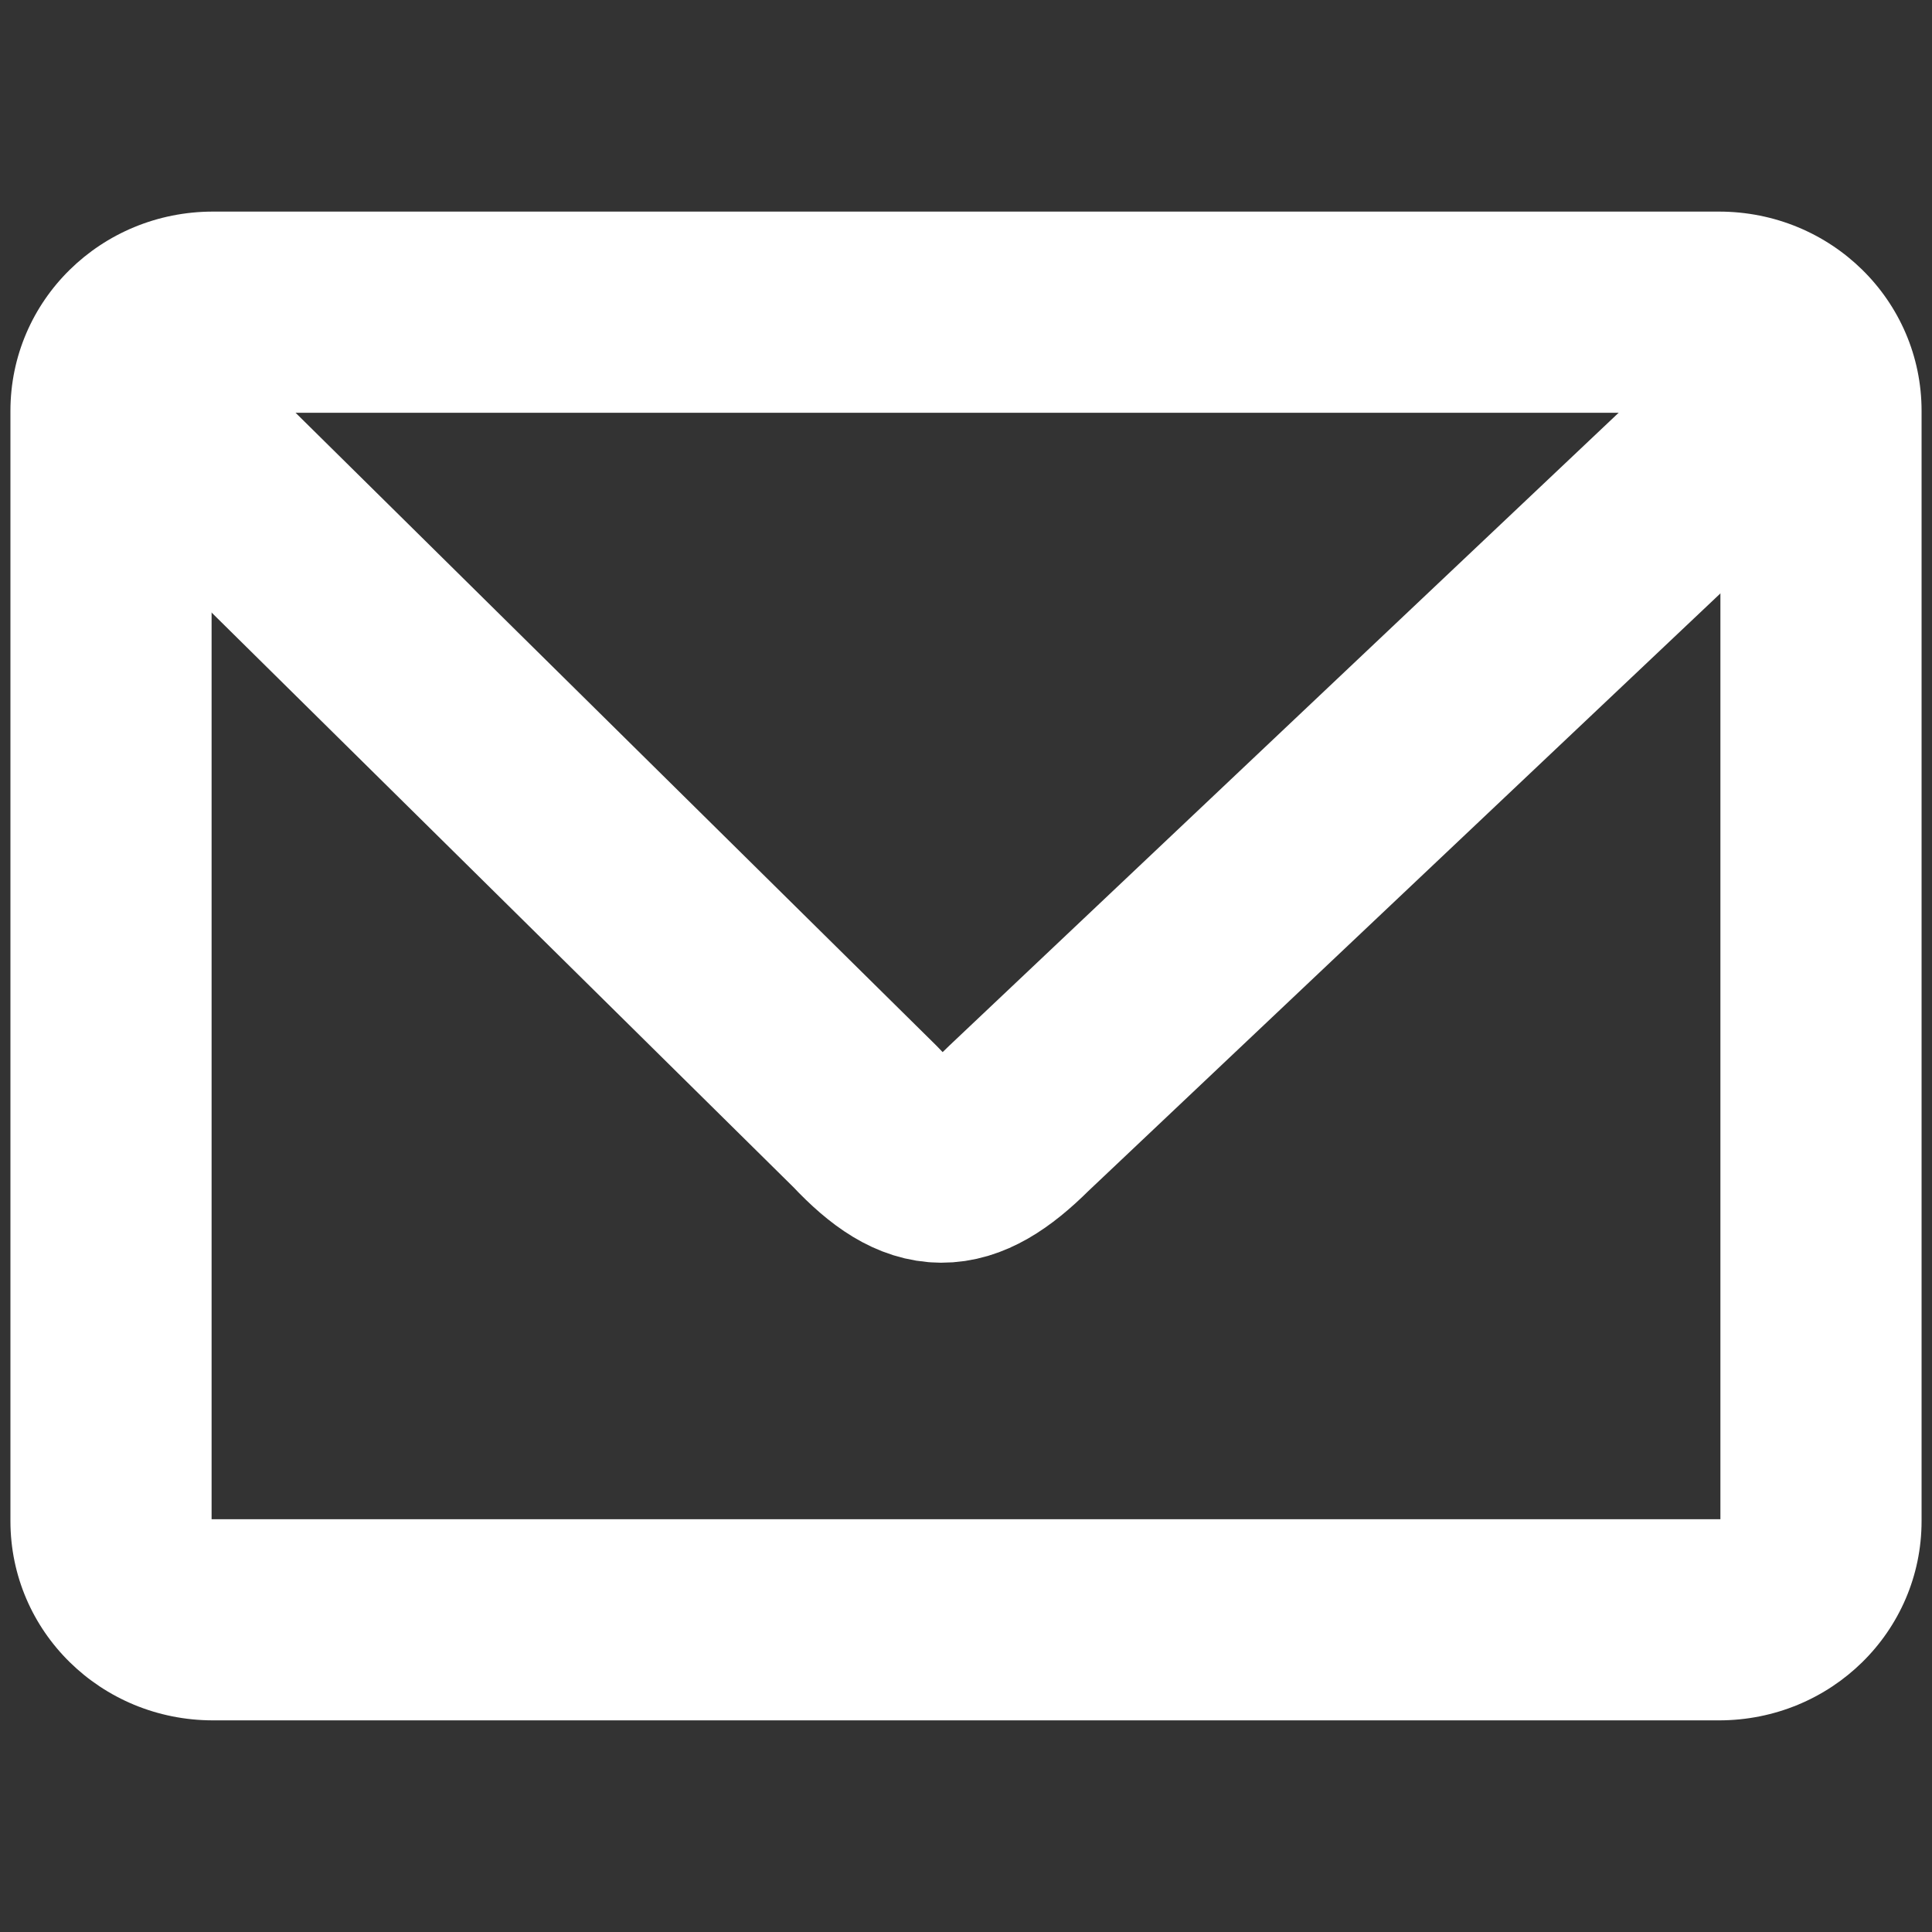
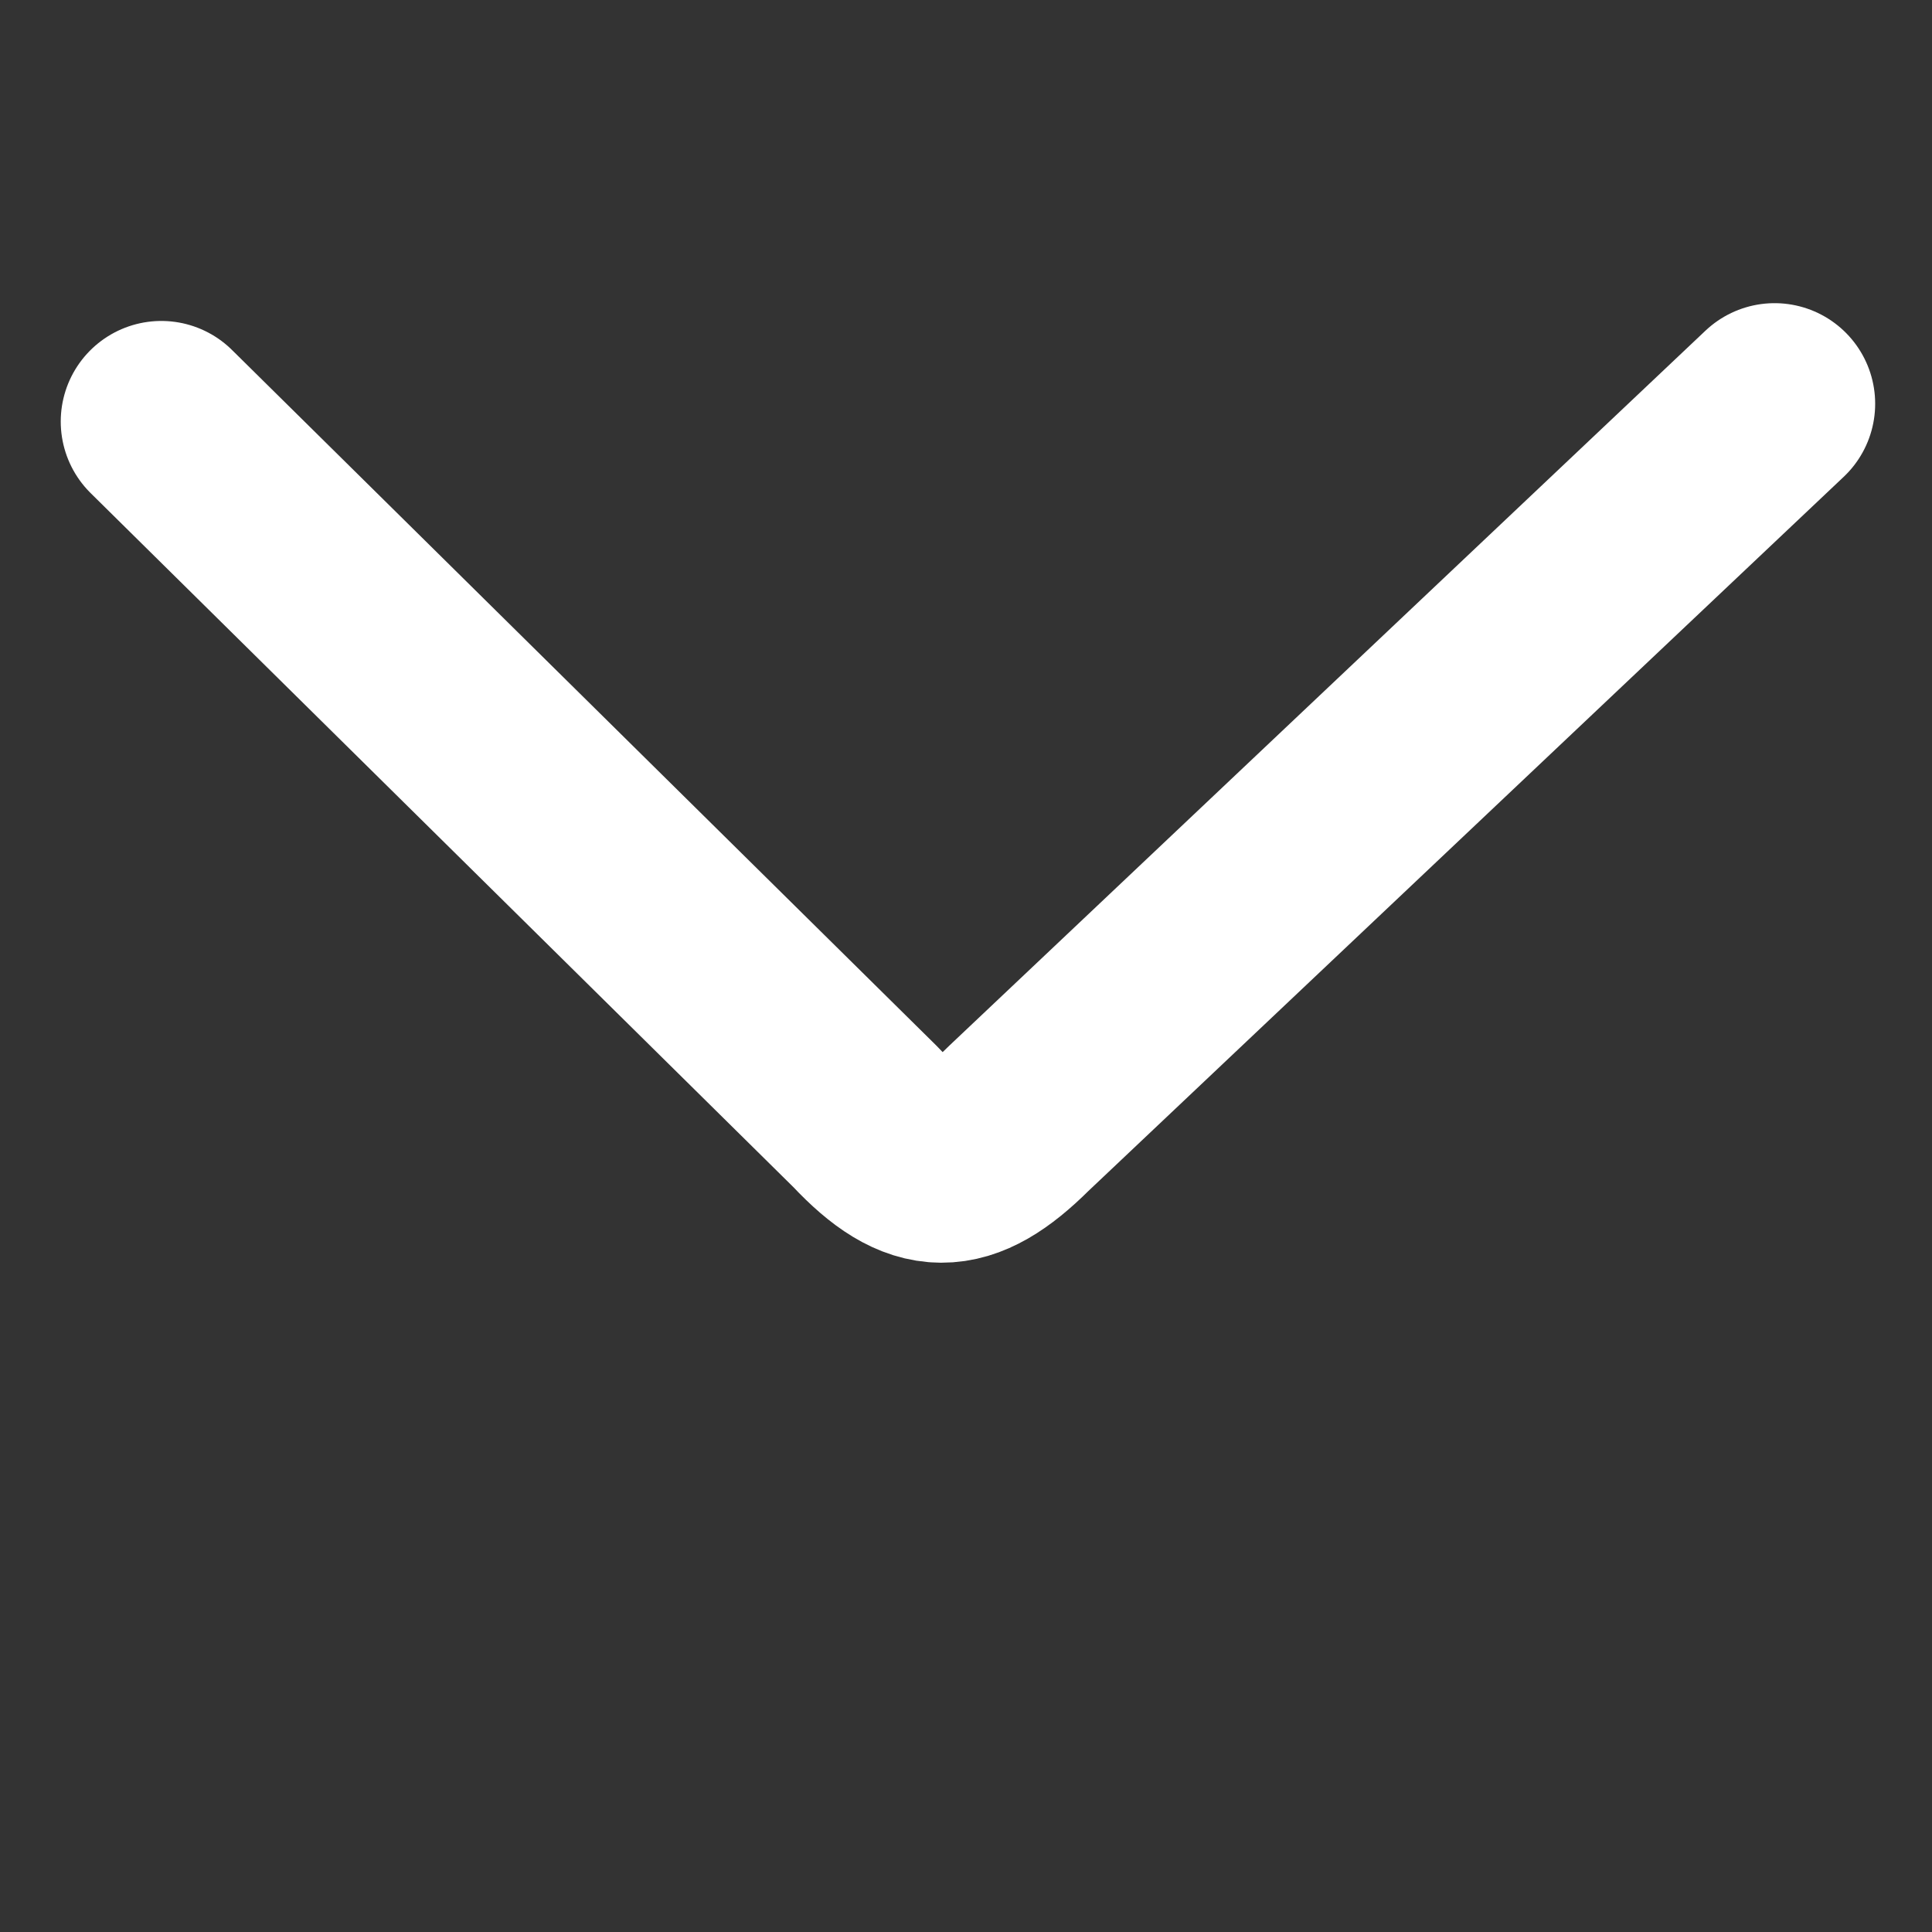
<svg xmlns="http://www.w3.org/2000/svg" xmlns:html="http://www.w3.org/1999/xhtml" xmlns:ns1="http://sodipodi.sourceforge.net/DTD/sodipodi-0.dtd" xmlns:ns2="http://www.inkscape.org/namespaces/inkscape" width="48px" height="48px" id="svg1307" ns1:version="0.32" ns2:version="1.2.2 (732a01da63, 2022-12-09)" ns1:docname="email.svg" version="1.1">
  <rect width="100%" height="100%" fill="#333333" stroke="none" />
  <defs id="defs1309" />
  <ns1:namedview id="base" pagecolor="#ffffff" bordercolor="#666666" borderopacity="1.0" ns2:pageopacity="0.0" ns2:pageshadow="2" ns2:zoom="15.1875" ns2:cx="23.967078" ns2:cy="23.967078" ns2:current-layer="layer2" showgrid="true" ns2:grid-bbox="true" ns2:document-units="px" ns2:window-width="1920" ns2:window-height="1027" ns2:window-x="1912" ns2:window-y="-8" ns2:showpageshadow="2" ns2:pagecheckerboard="0" ns2:deskcolor="#d1d1d1" ns2:window-maximized="1" />
  <g ns2:groupmode="layer" id="layer2" ns2:label="Layer 2" />
  <g id="layer1" ns2:label="Layer 1" ns2:groupmode="layer">
-     <path id="rect2248" style="fill:#ffffff;fill-opacity:1;fill-rule:evenodd;stroke:none;stroke-width:1.25px;stroke-linecap:butt;stroke-linejoin:miter;stroke-opacity:1" d="m 5.294,5.257 c -2.789,0 -5.035,2.209 -5.035,4.954 v 27.577 c 0,2.745 2.246,4.954 5.035,4.954 H 42.706 c 2.789,0 5.035,-2.209 5.035,-4.954 V 10.211 c 0,-2.745 -2.246,-4.954 -5.035,-4.954 z M 5.257,10.255 H 42.743 V 37.745 H 5.257 Z" />
    <path style="fill:none;fill-opacity:0.75;fill-rule:evenodd;stroke:#ffffff;stroke-width:4.998;stroke-linecap:round;stroke-linejoin:round;stroke-miterlimit:4;stroke-dasharray:none;stroke-opacity:1" d="M 4.008,10.473 21.501,27.749 c 1.405,1.498 2.355,1.485 3.806,0.041 L 44.089,10.031" id="path4000" ns1:nodetypes="cccc" />
  </g>
  <html:iframe class="cleanslate hidden" src="moz-extension://b2d9bfd4-f8ba-4bae-81c4-cb1756ed6481/static/commandline.html" id="cmdline_iframe" loading="lazy" style="height: 0px !important;" />
</svg>